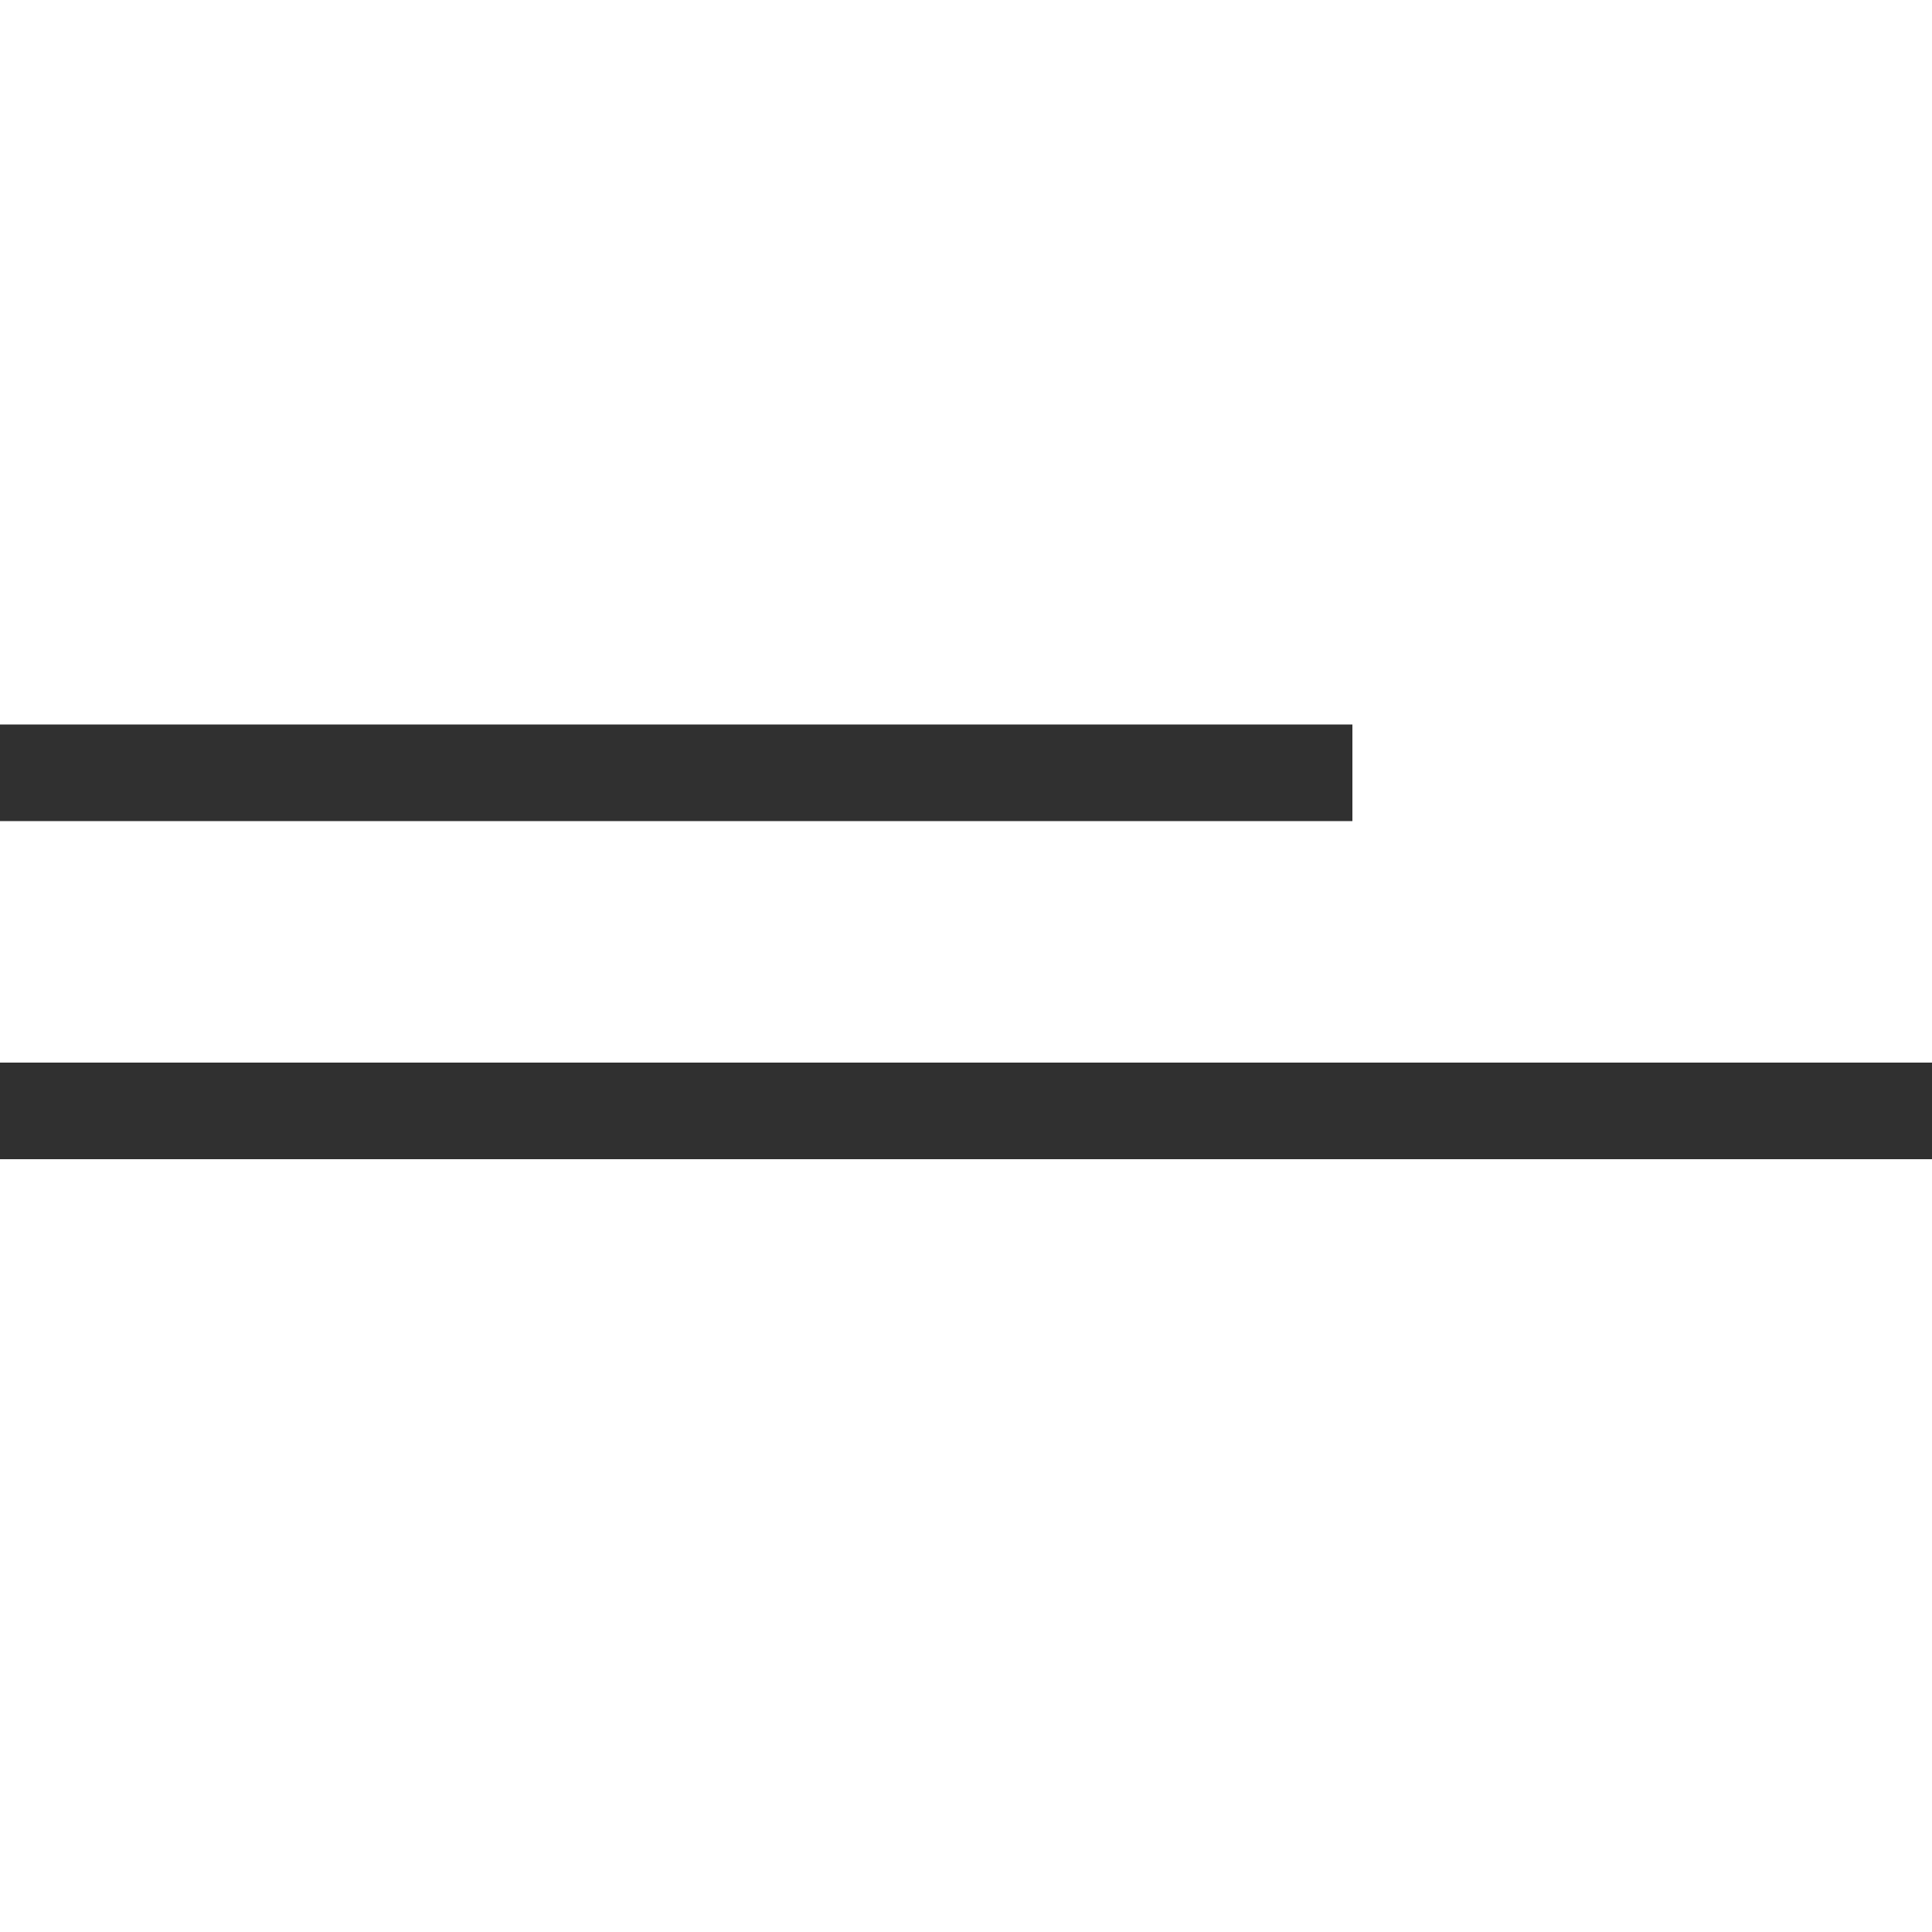
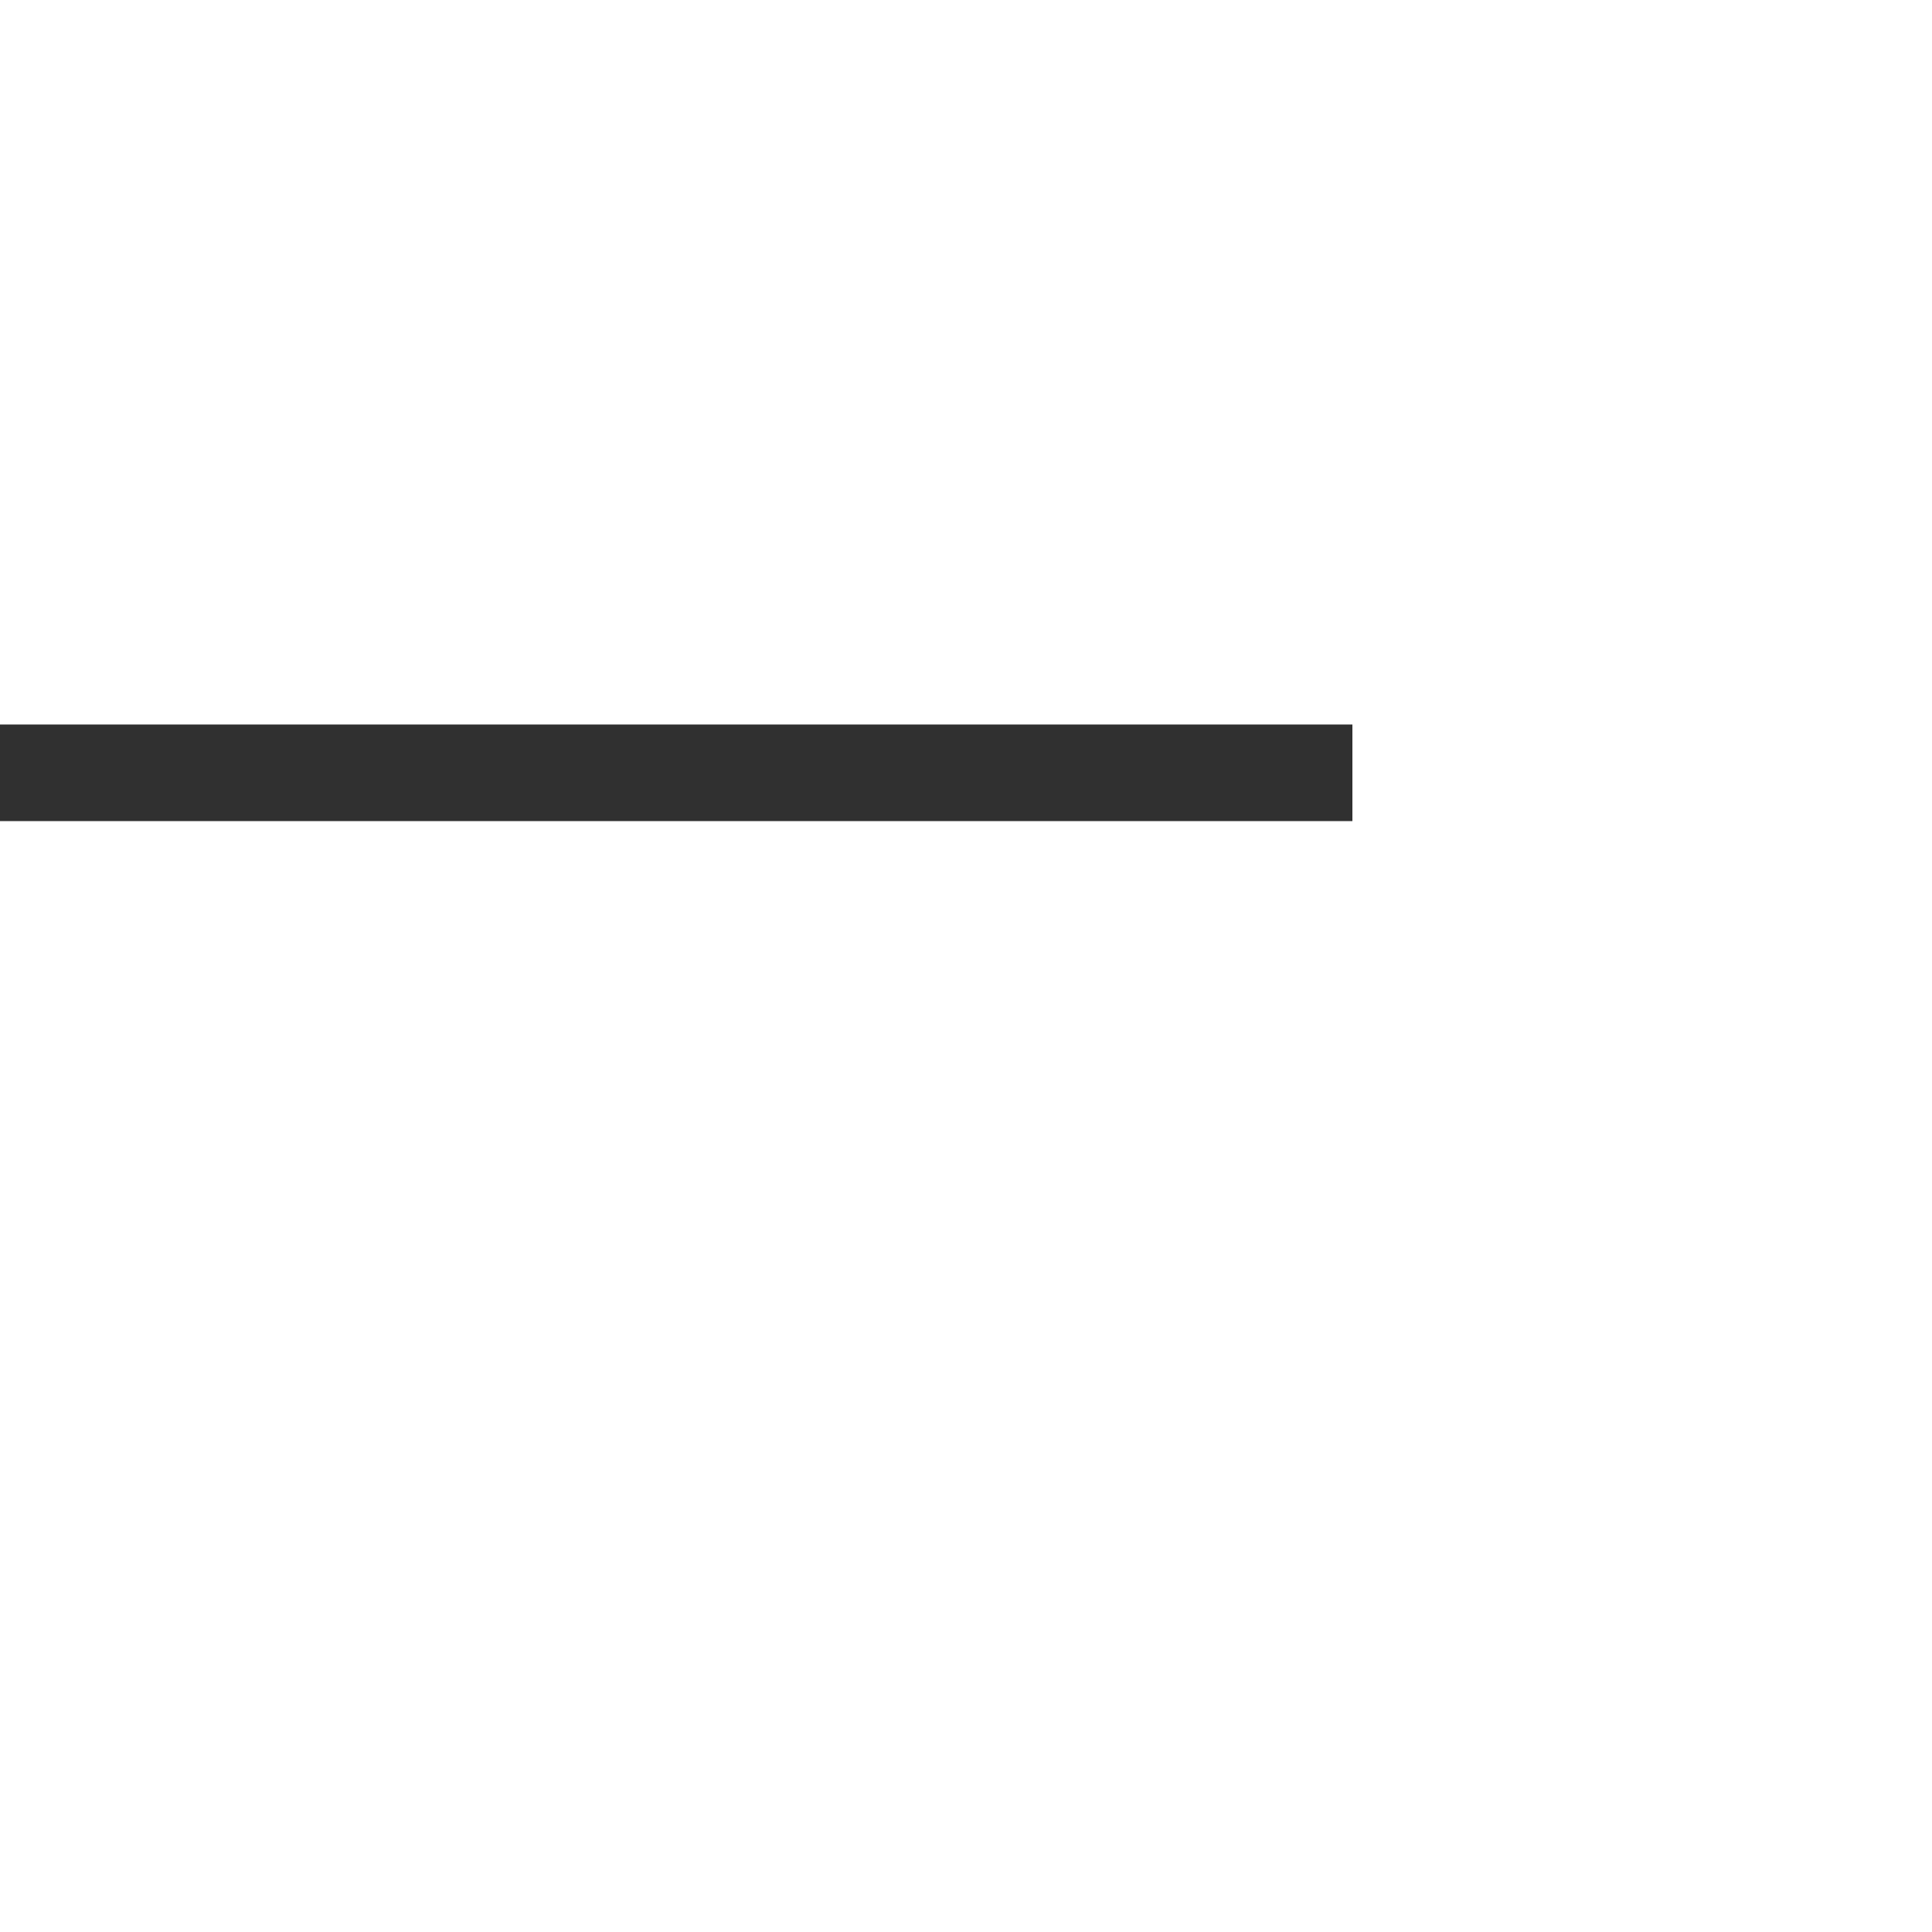
<svg xmlns="http://www.w3.org/2000/svg" width="40" height="40" viewBox="0 0 40 40" fill="none">
  <rect y="15" width="28" height="2" fill="#303030" />
-   <rect y="22" width="40" height="2" fill="#303030" />
</svg>